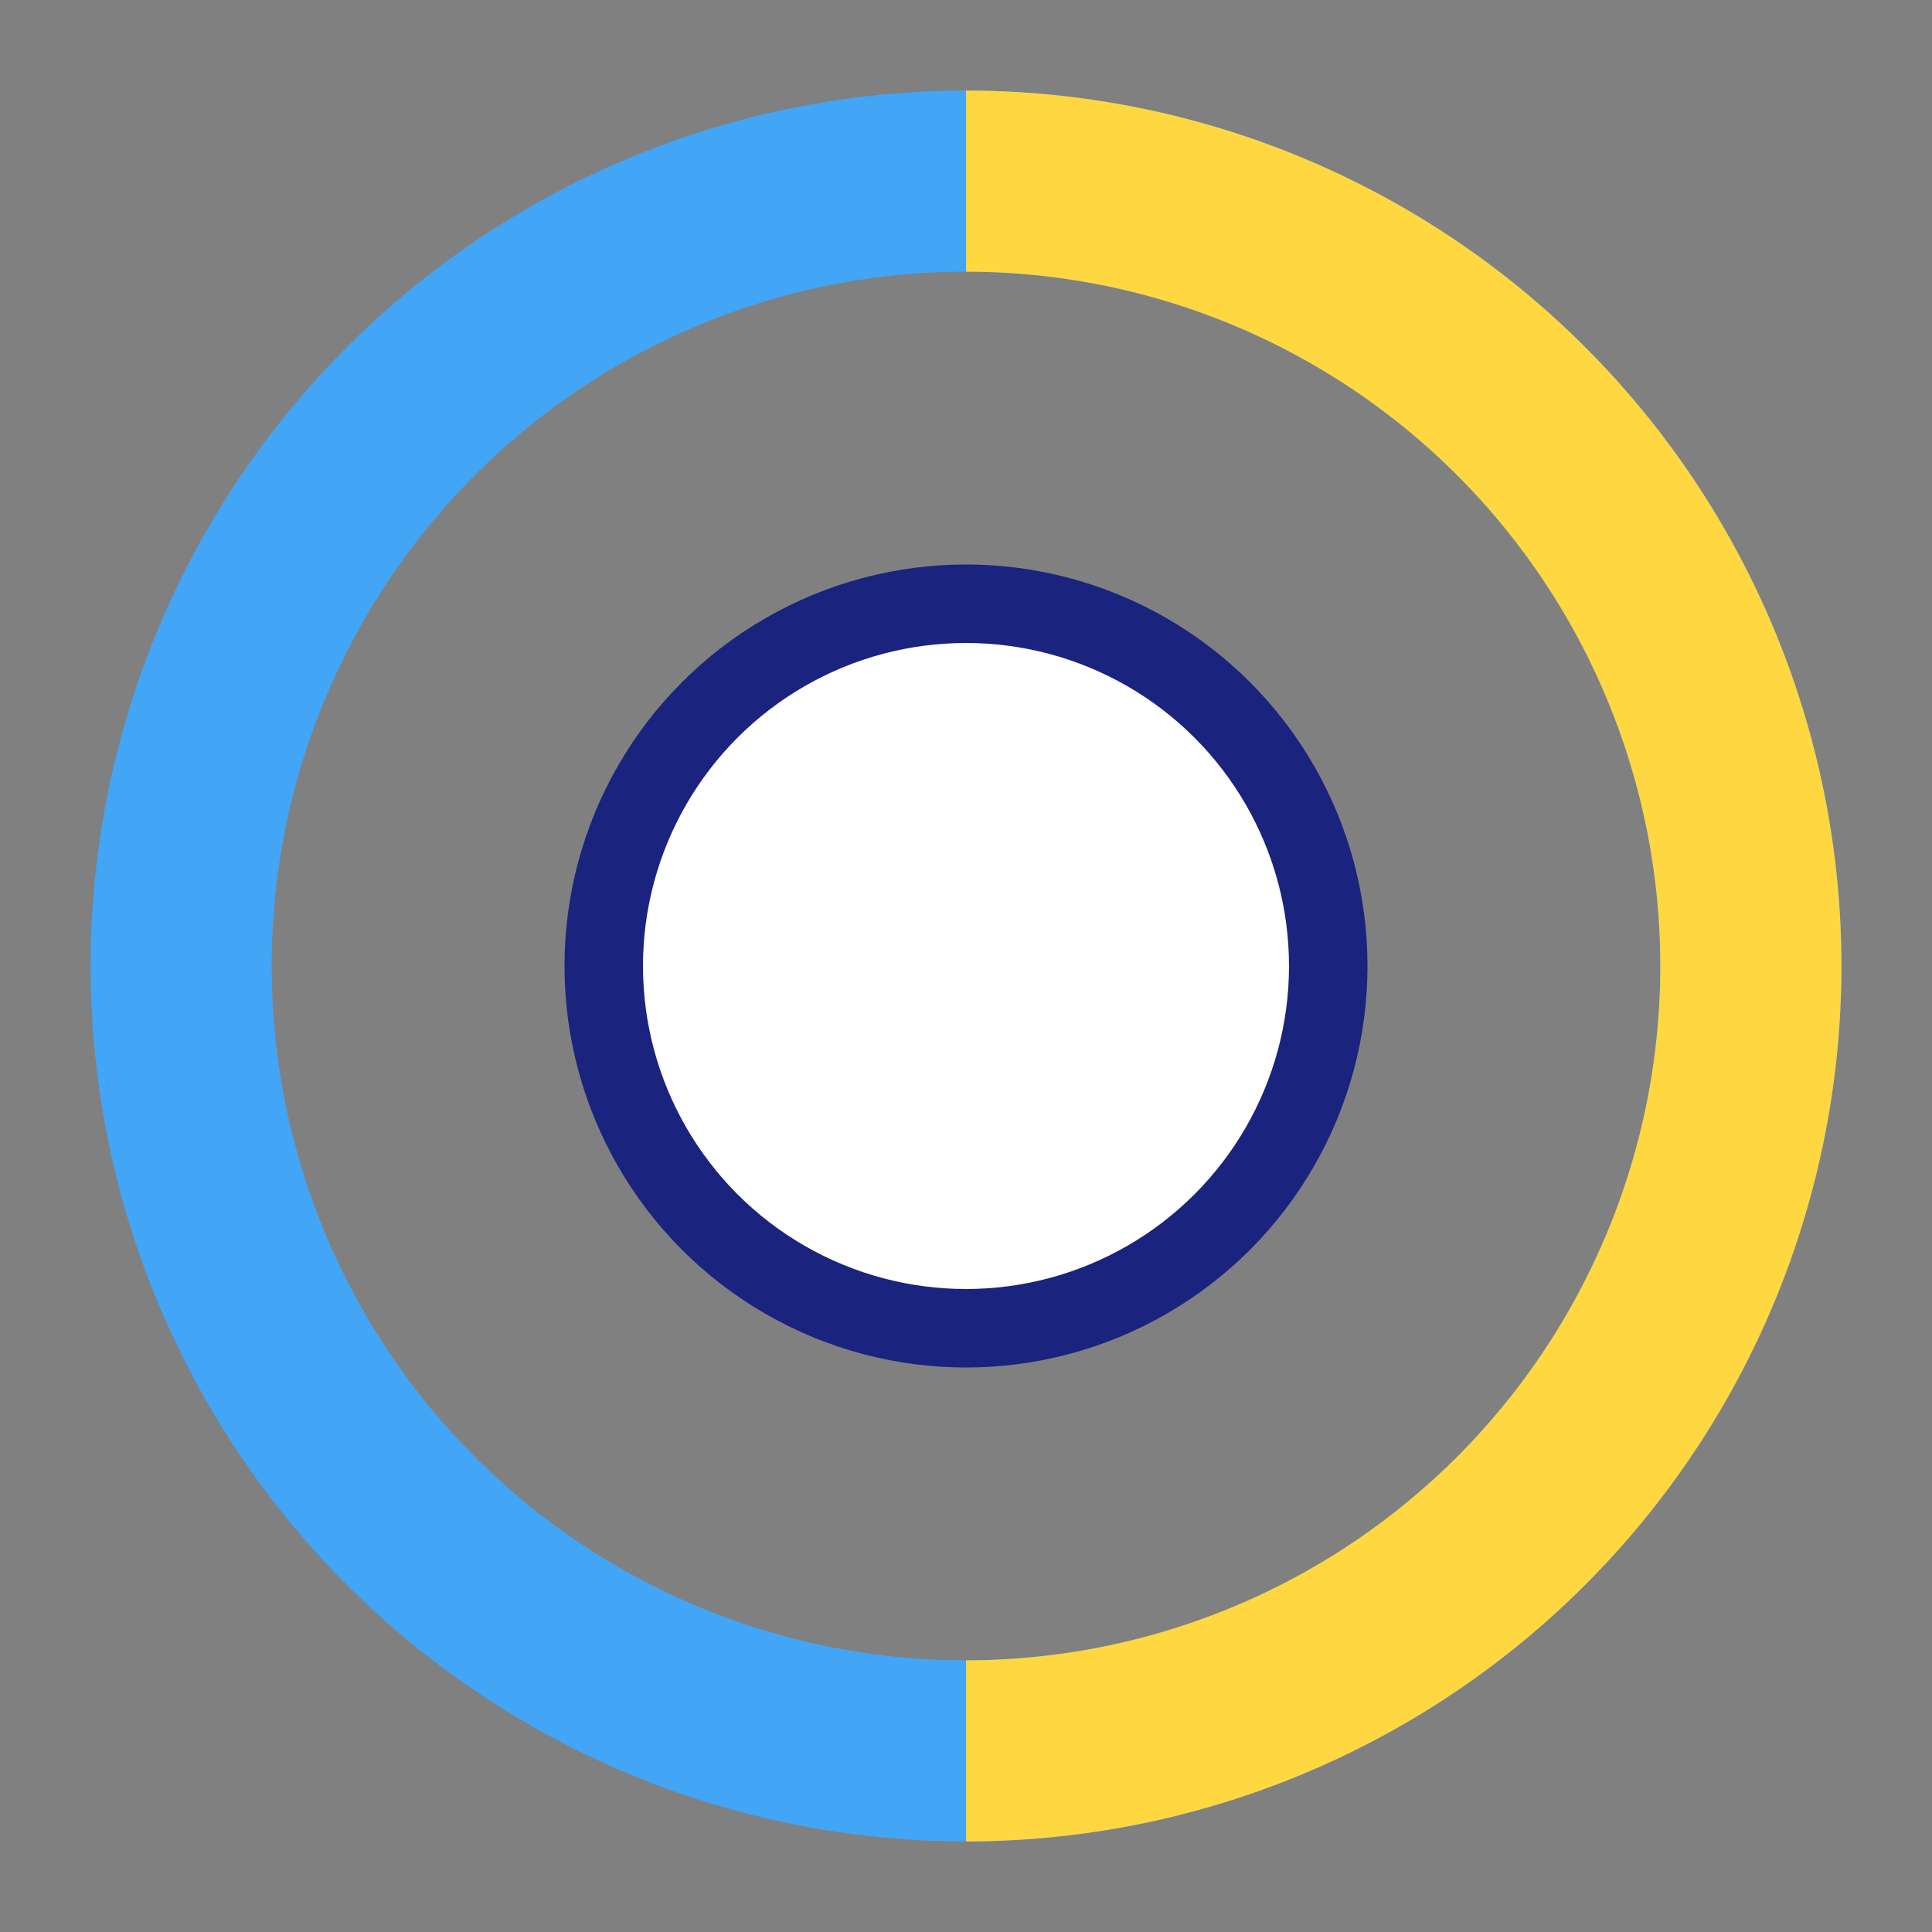
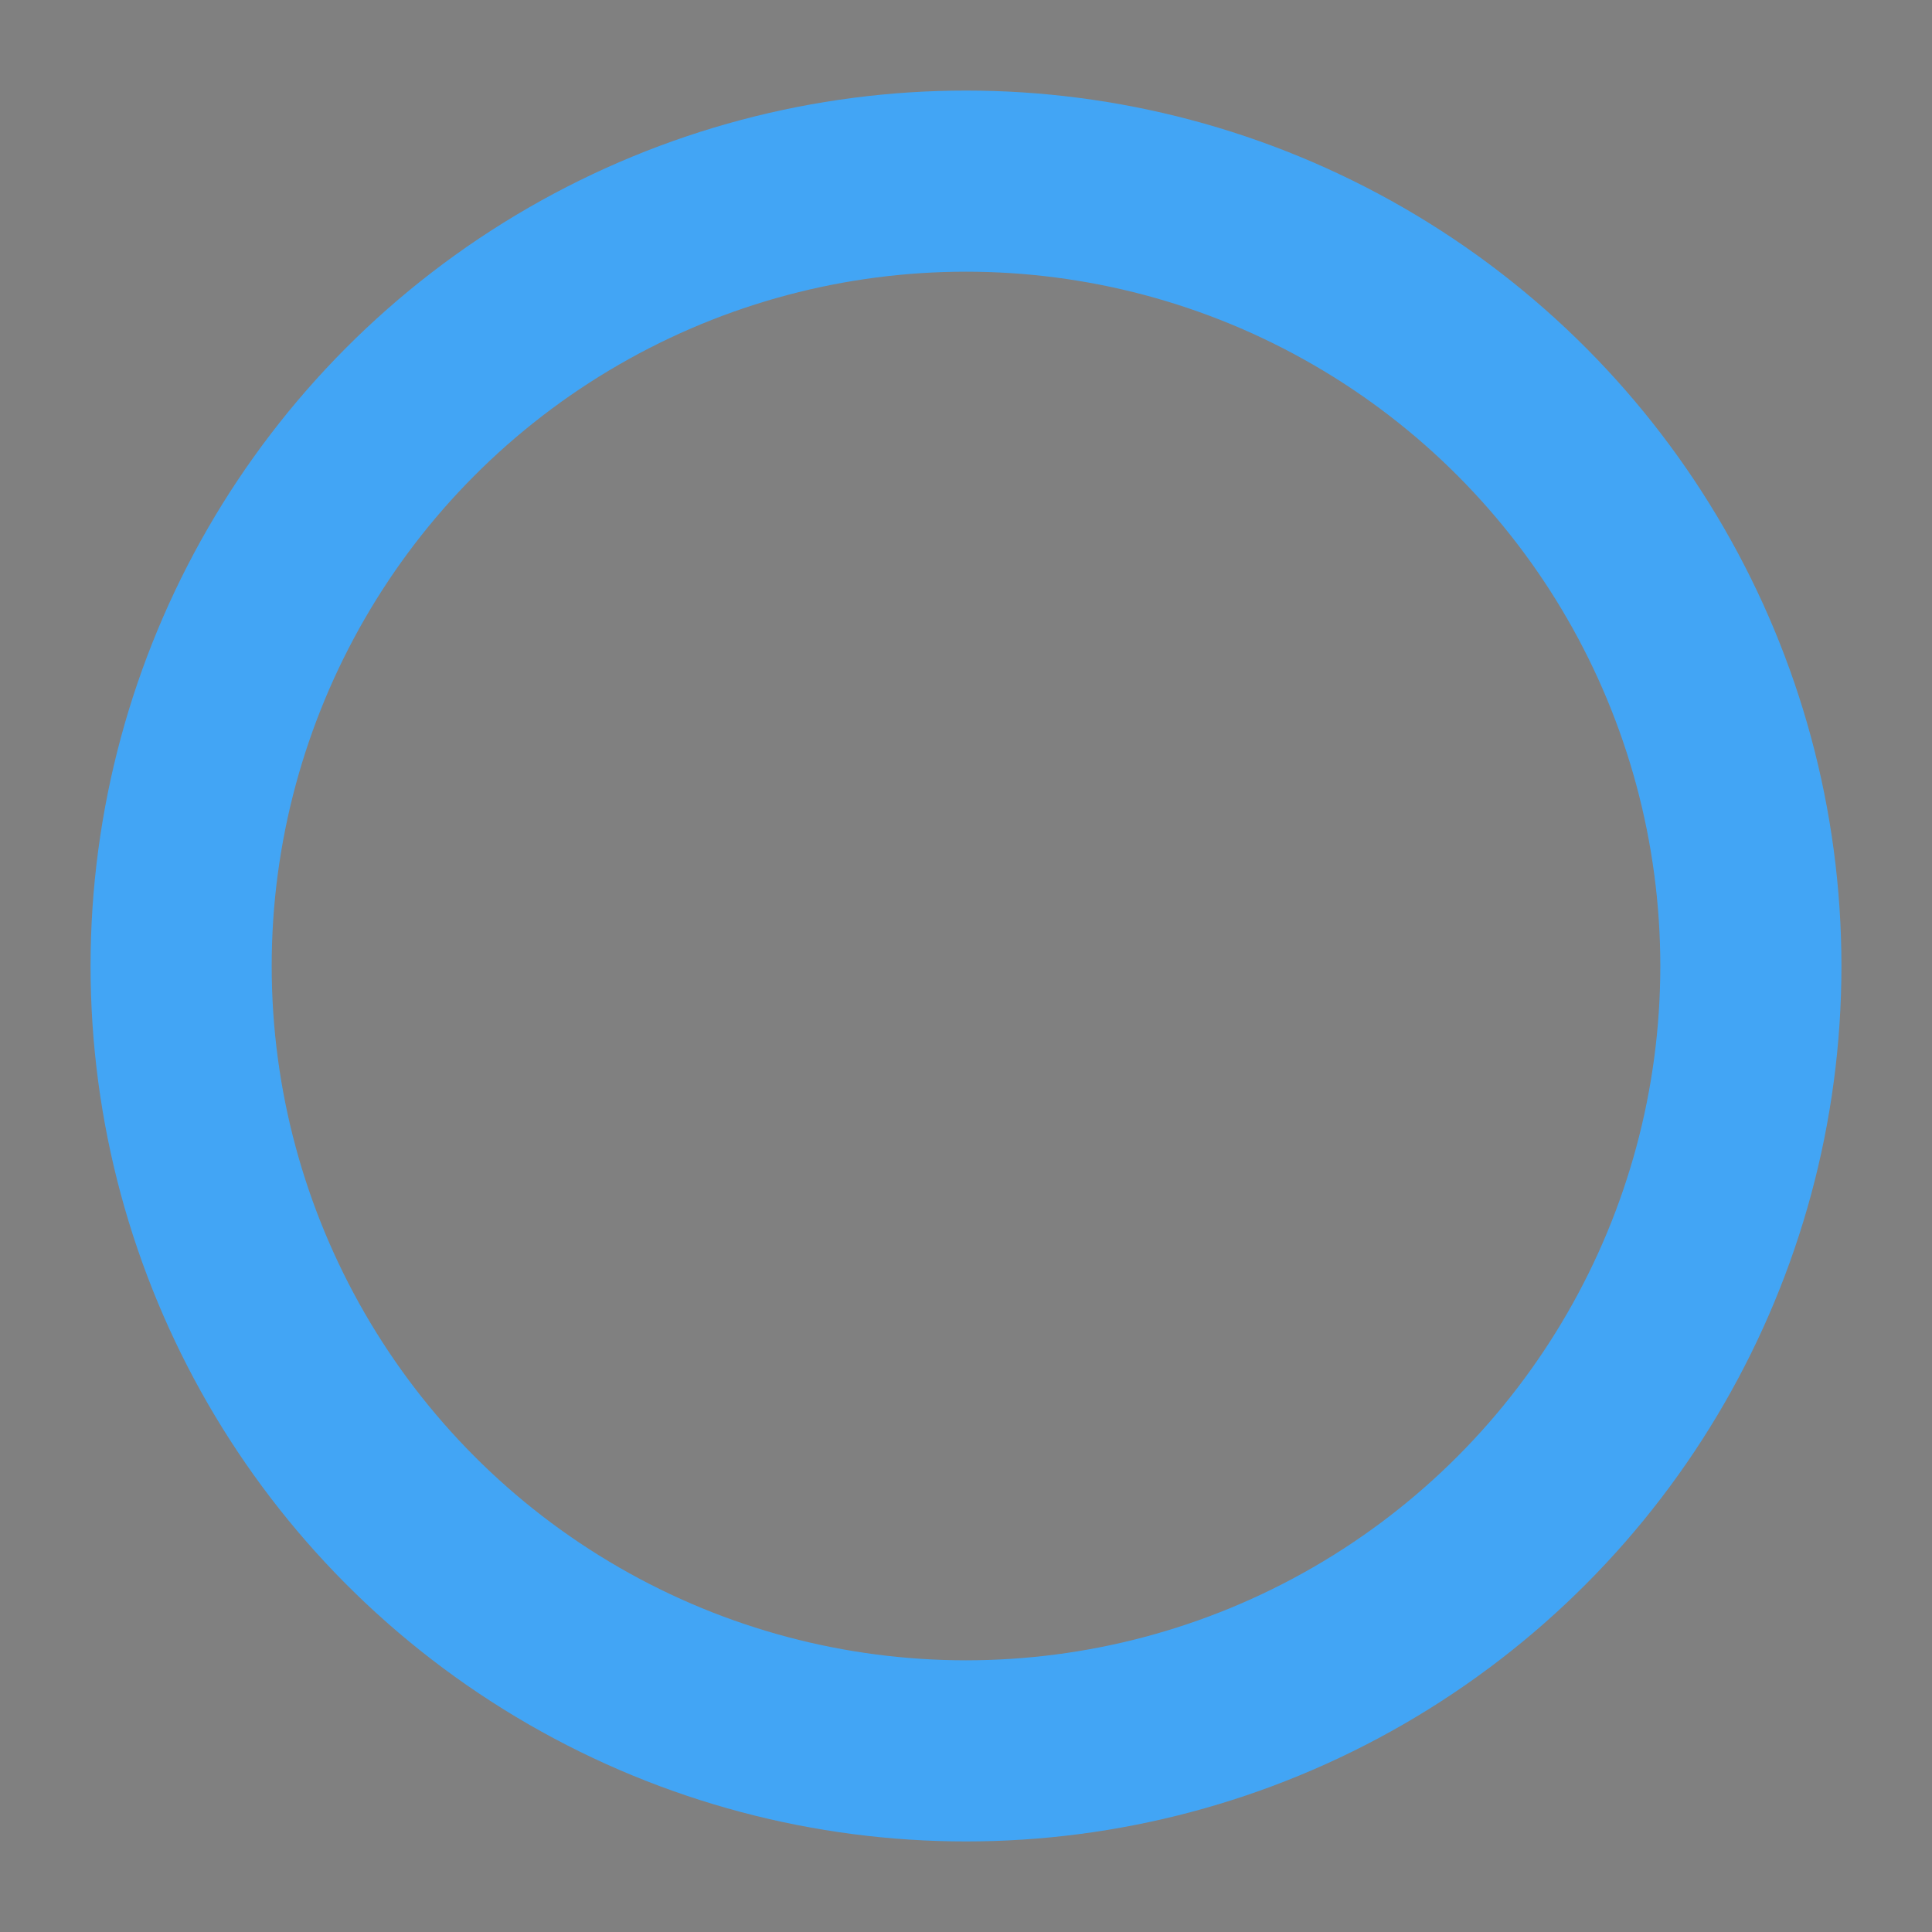
<svg xmlns="http://www.w3.org/2000/svg" width="32" height="32" viewBox="0 0 32 32">
  <rect x="0" y="0" width="32" height="32" fill="#808080" stroke="none" />
  <circle cx="16" cy="16" r="13" stroke="#42A5F5" stroke-width="3" fill="none" />
-   <path d="M16 3a13 13 0 0 1 0 26" stroke="#FFD740" stroke-width="3" fill="none" />
-   <circle cx="16" cy="16" r="6" fill="#FFF" stroke="#1A237E" stroke-width="1.3" />
</svg>